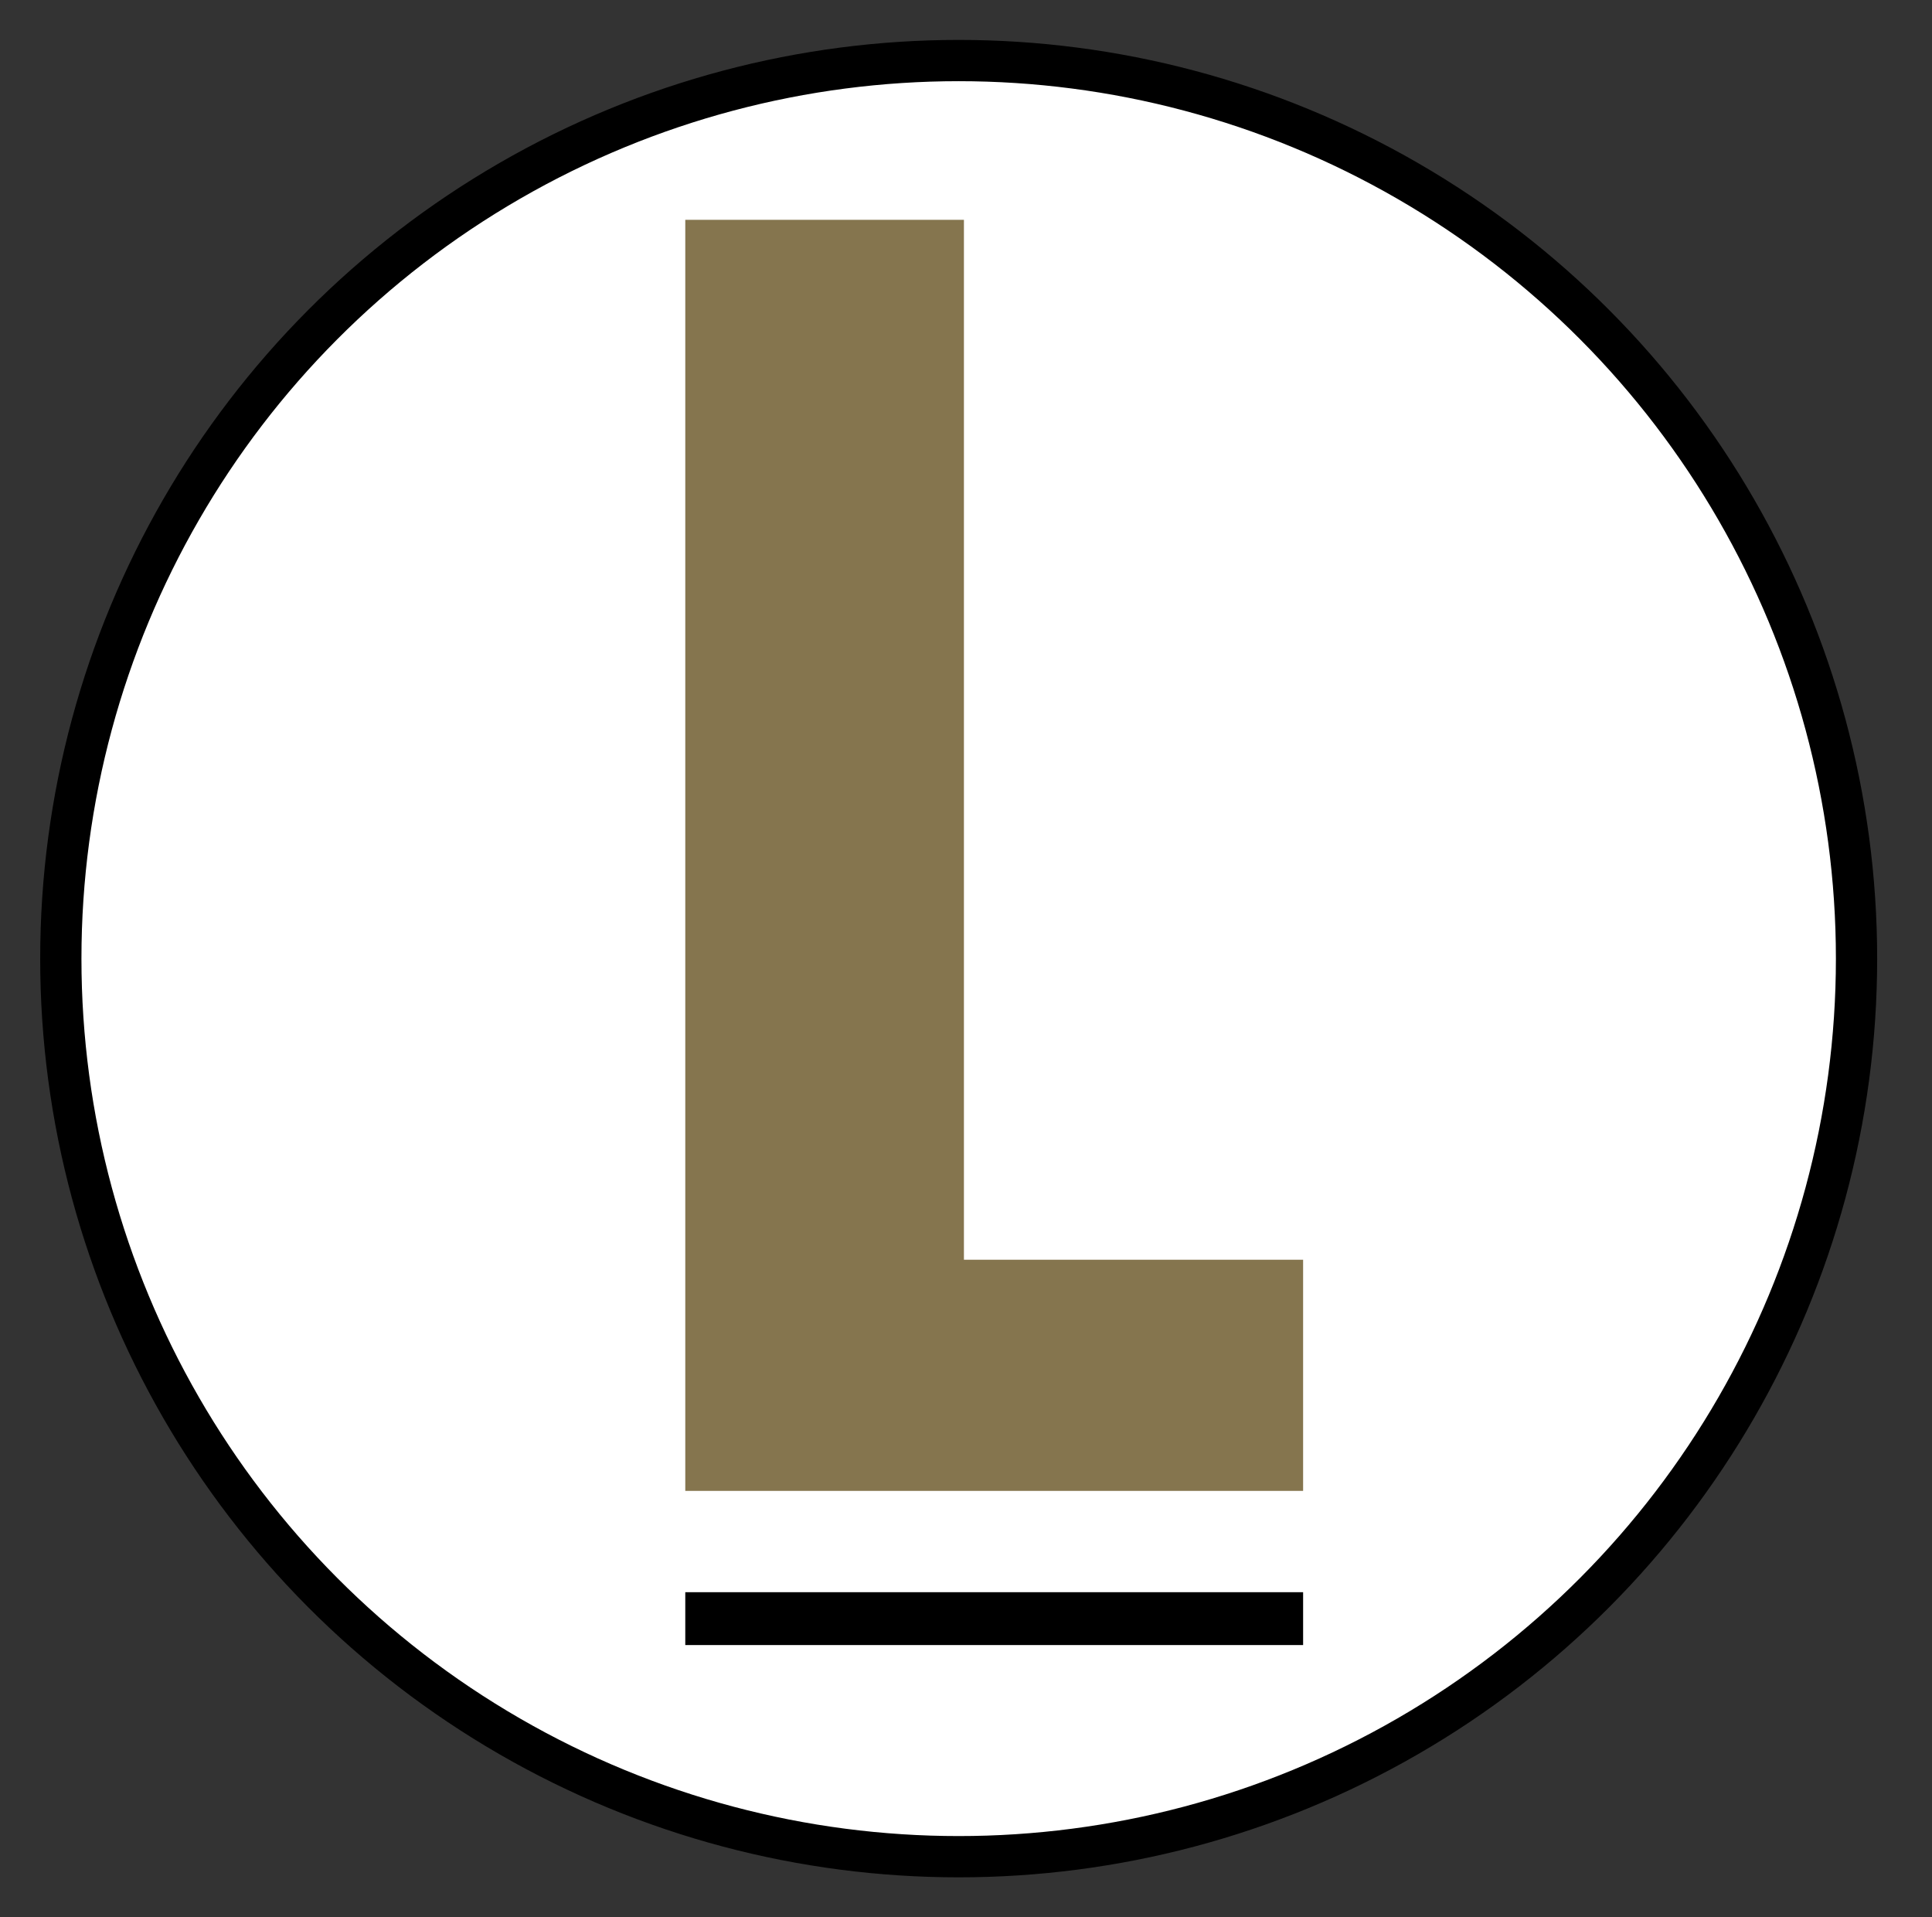
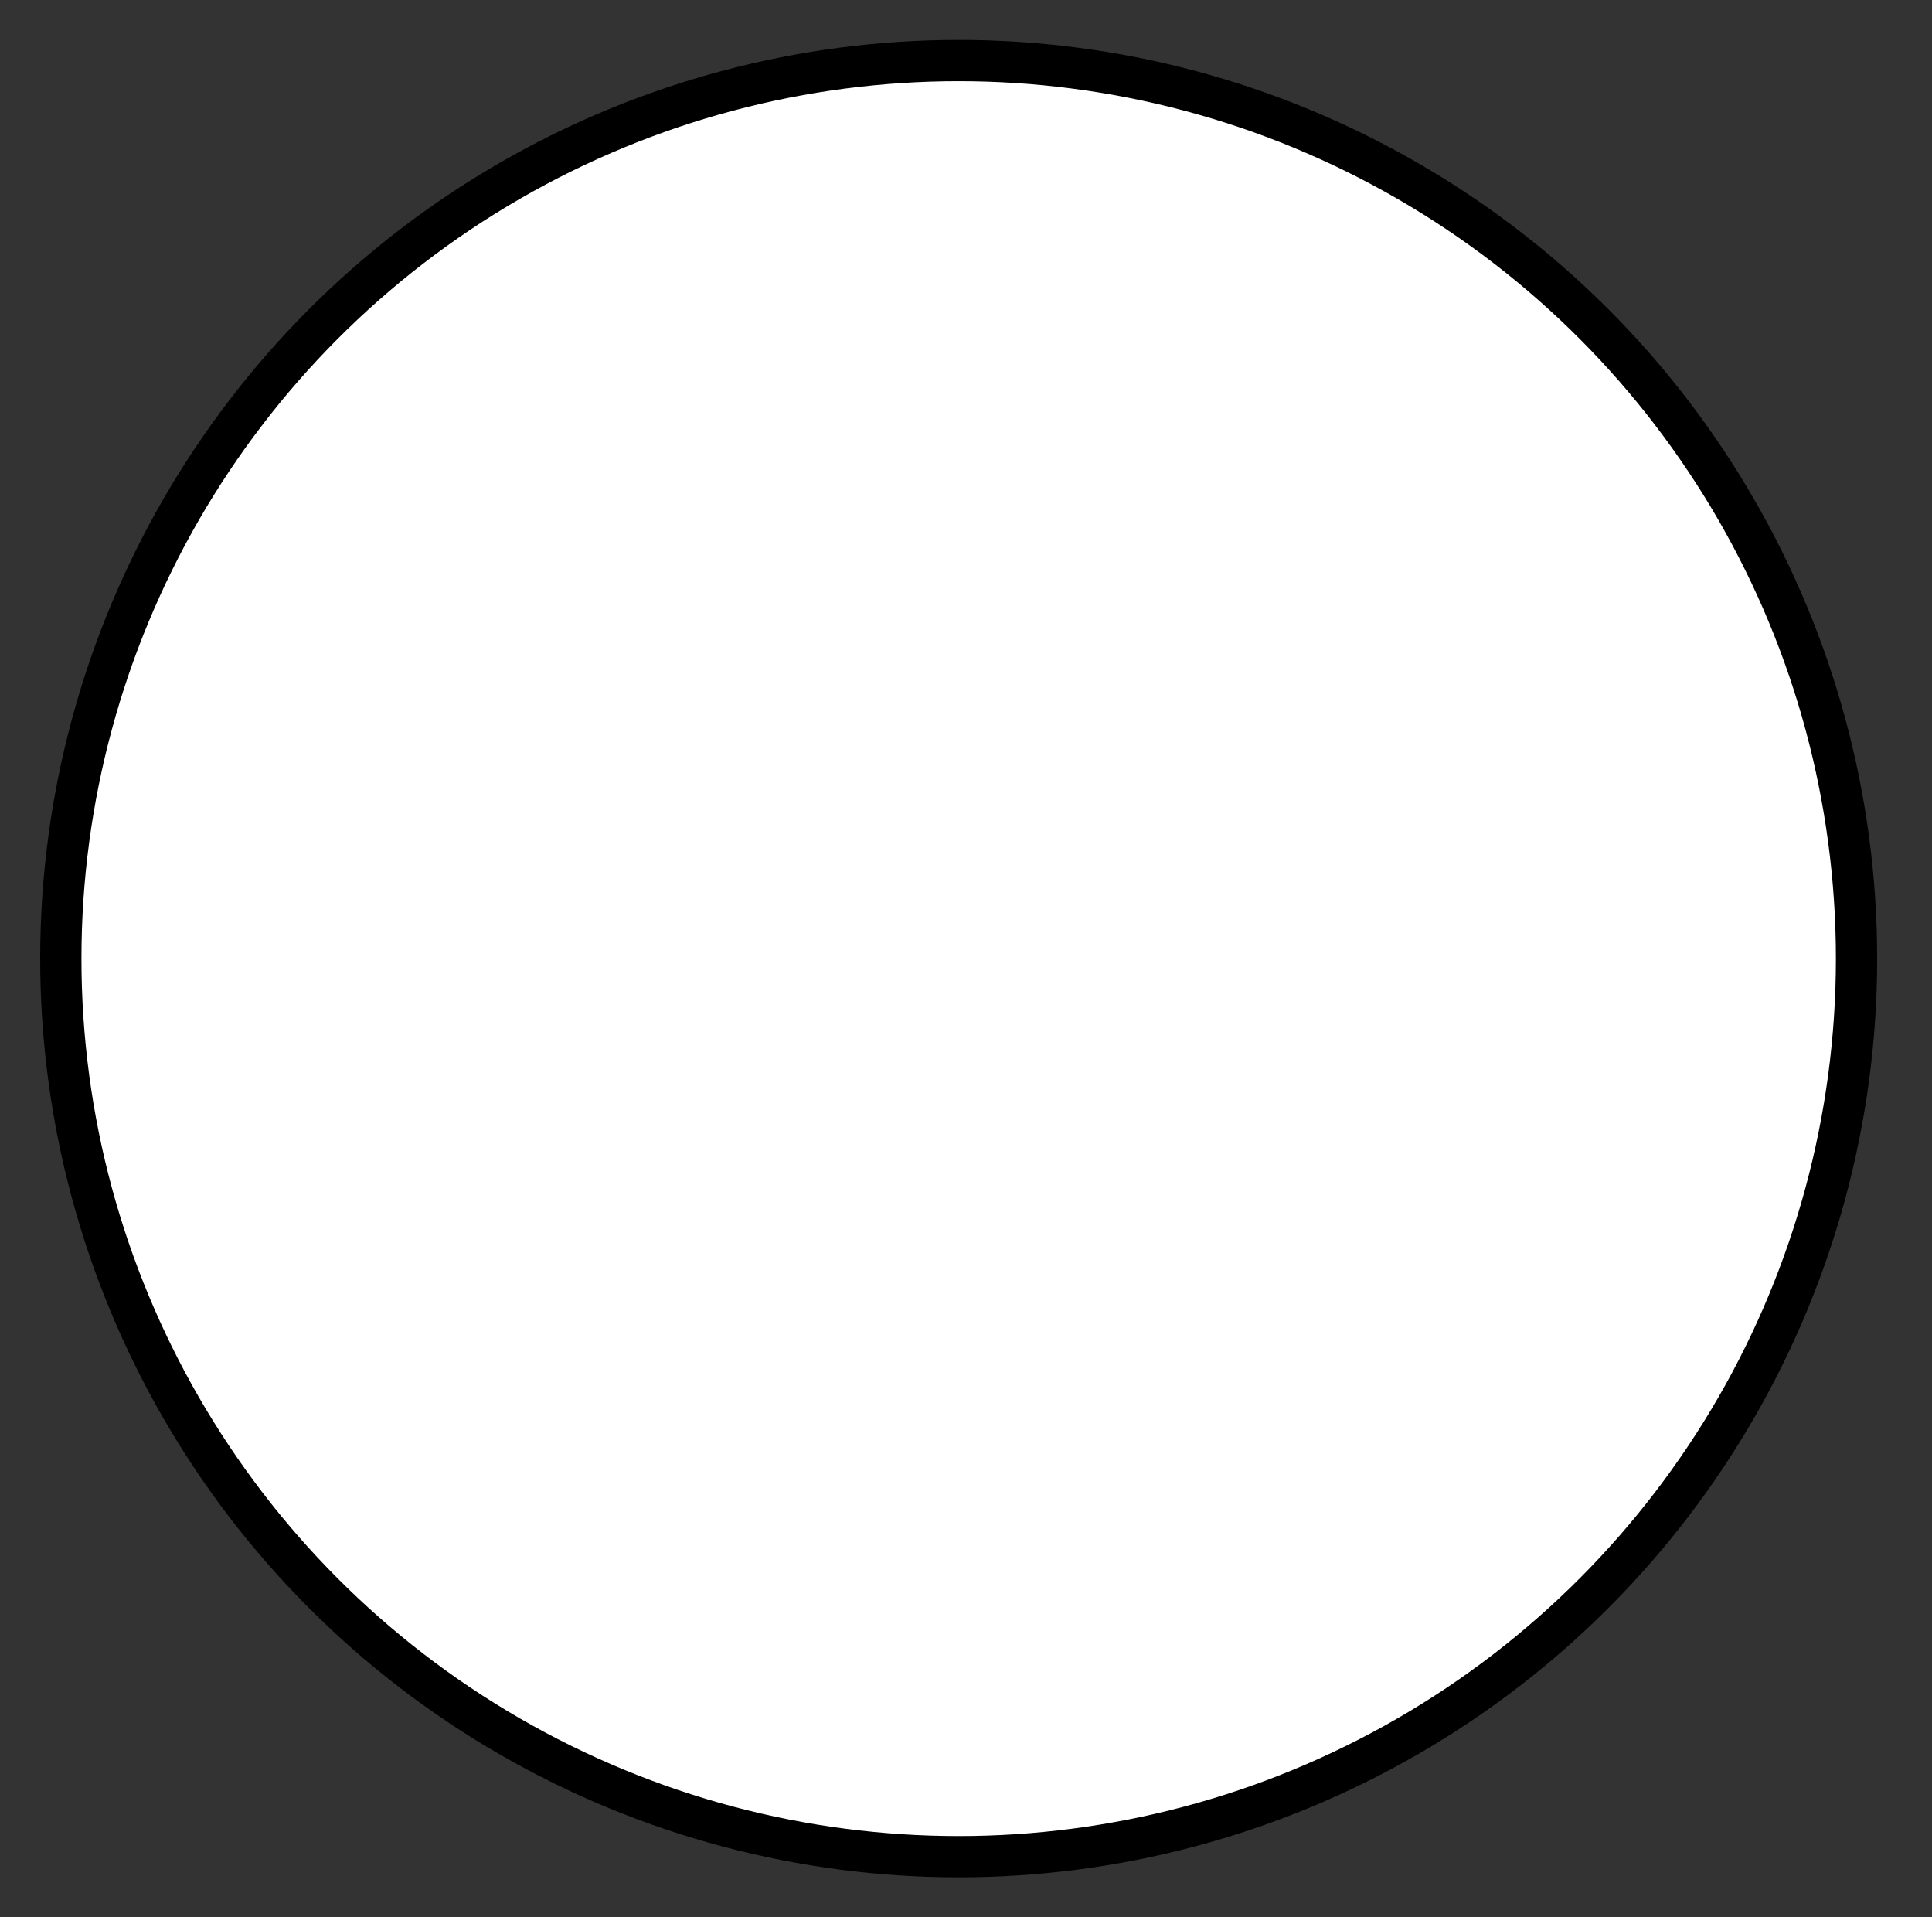
<svg xmlns="http://www.w3.org/2000/svg" version="1.1" id="Laag_1" x="0px" y="0px" viewBox="0 0 698.9 693.3" style="enable-background:new 0 0 698.9 693.3;" xml:space="preserve">
  <rect x="0" y="0" width="698.9" height="693.3" fill="#333333" stroke="none" />
  <style type="text/css">
	.st0{fill:#FFFFFF;stroke:#000000;stroke-width:14.926;stroke-miterlimit:10;}
	.st1{fill:#85754E;}
	.st2{fill:none;stroke:#000000;stroke-width:19.116;stroke-miterlimit:10;}
</style>
  <circle class="st0" cx="346.8" cy="346.7" r="324.8" />
  <g>
-     <path class="st1" d="M247.9,79.5h100.8v376.1h122.7v83.6H247.9V79.5z" />
-   </g>
-   <line class="st2" x1="247.9" y1="585.4" x2="471.4" y2="585.4" />
+     </g>
</svg>